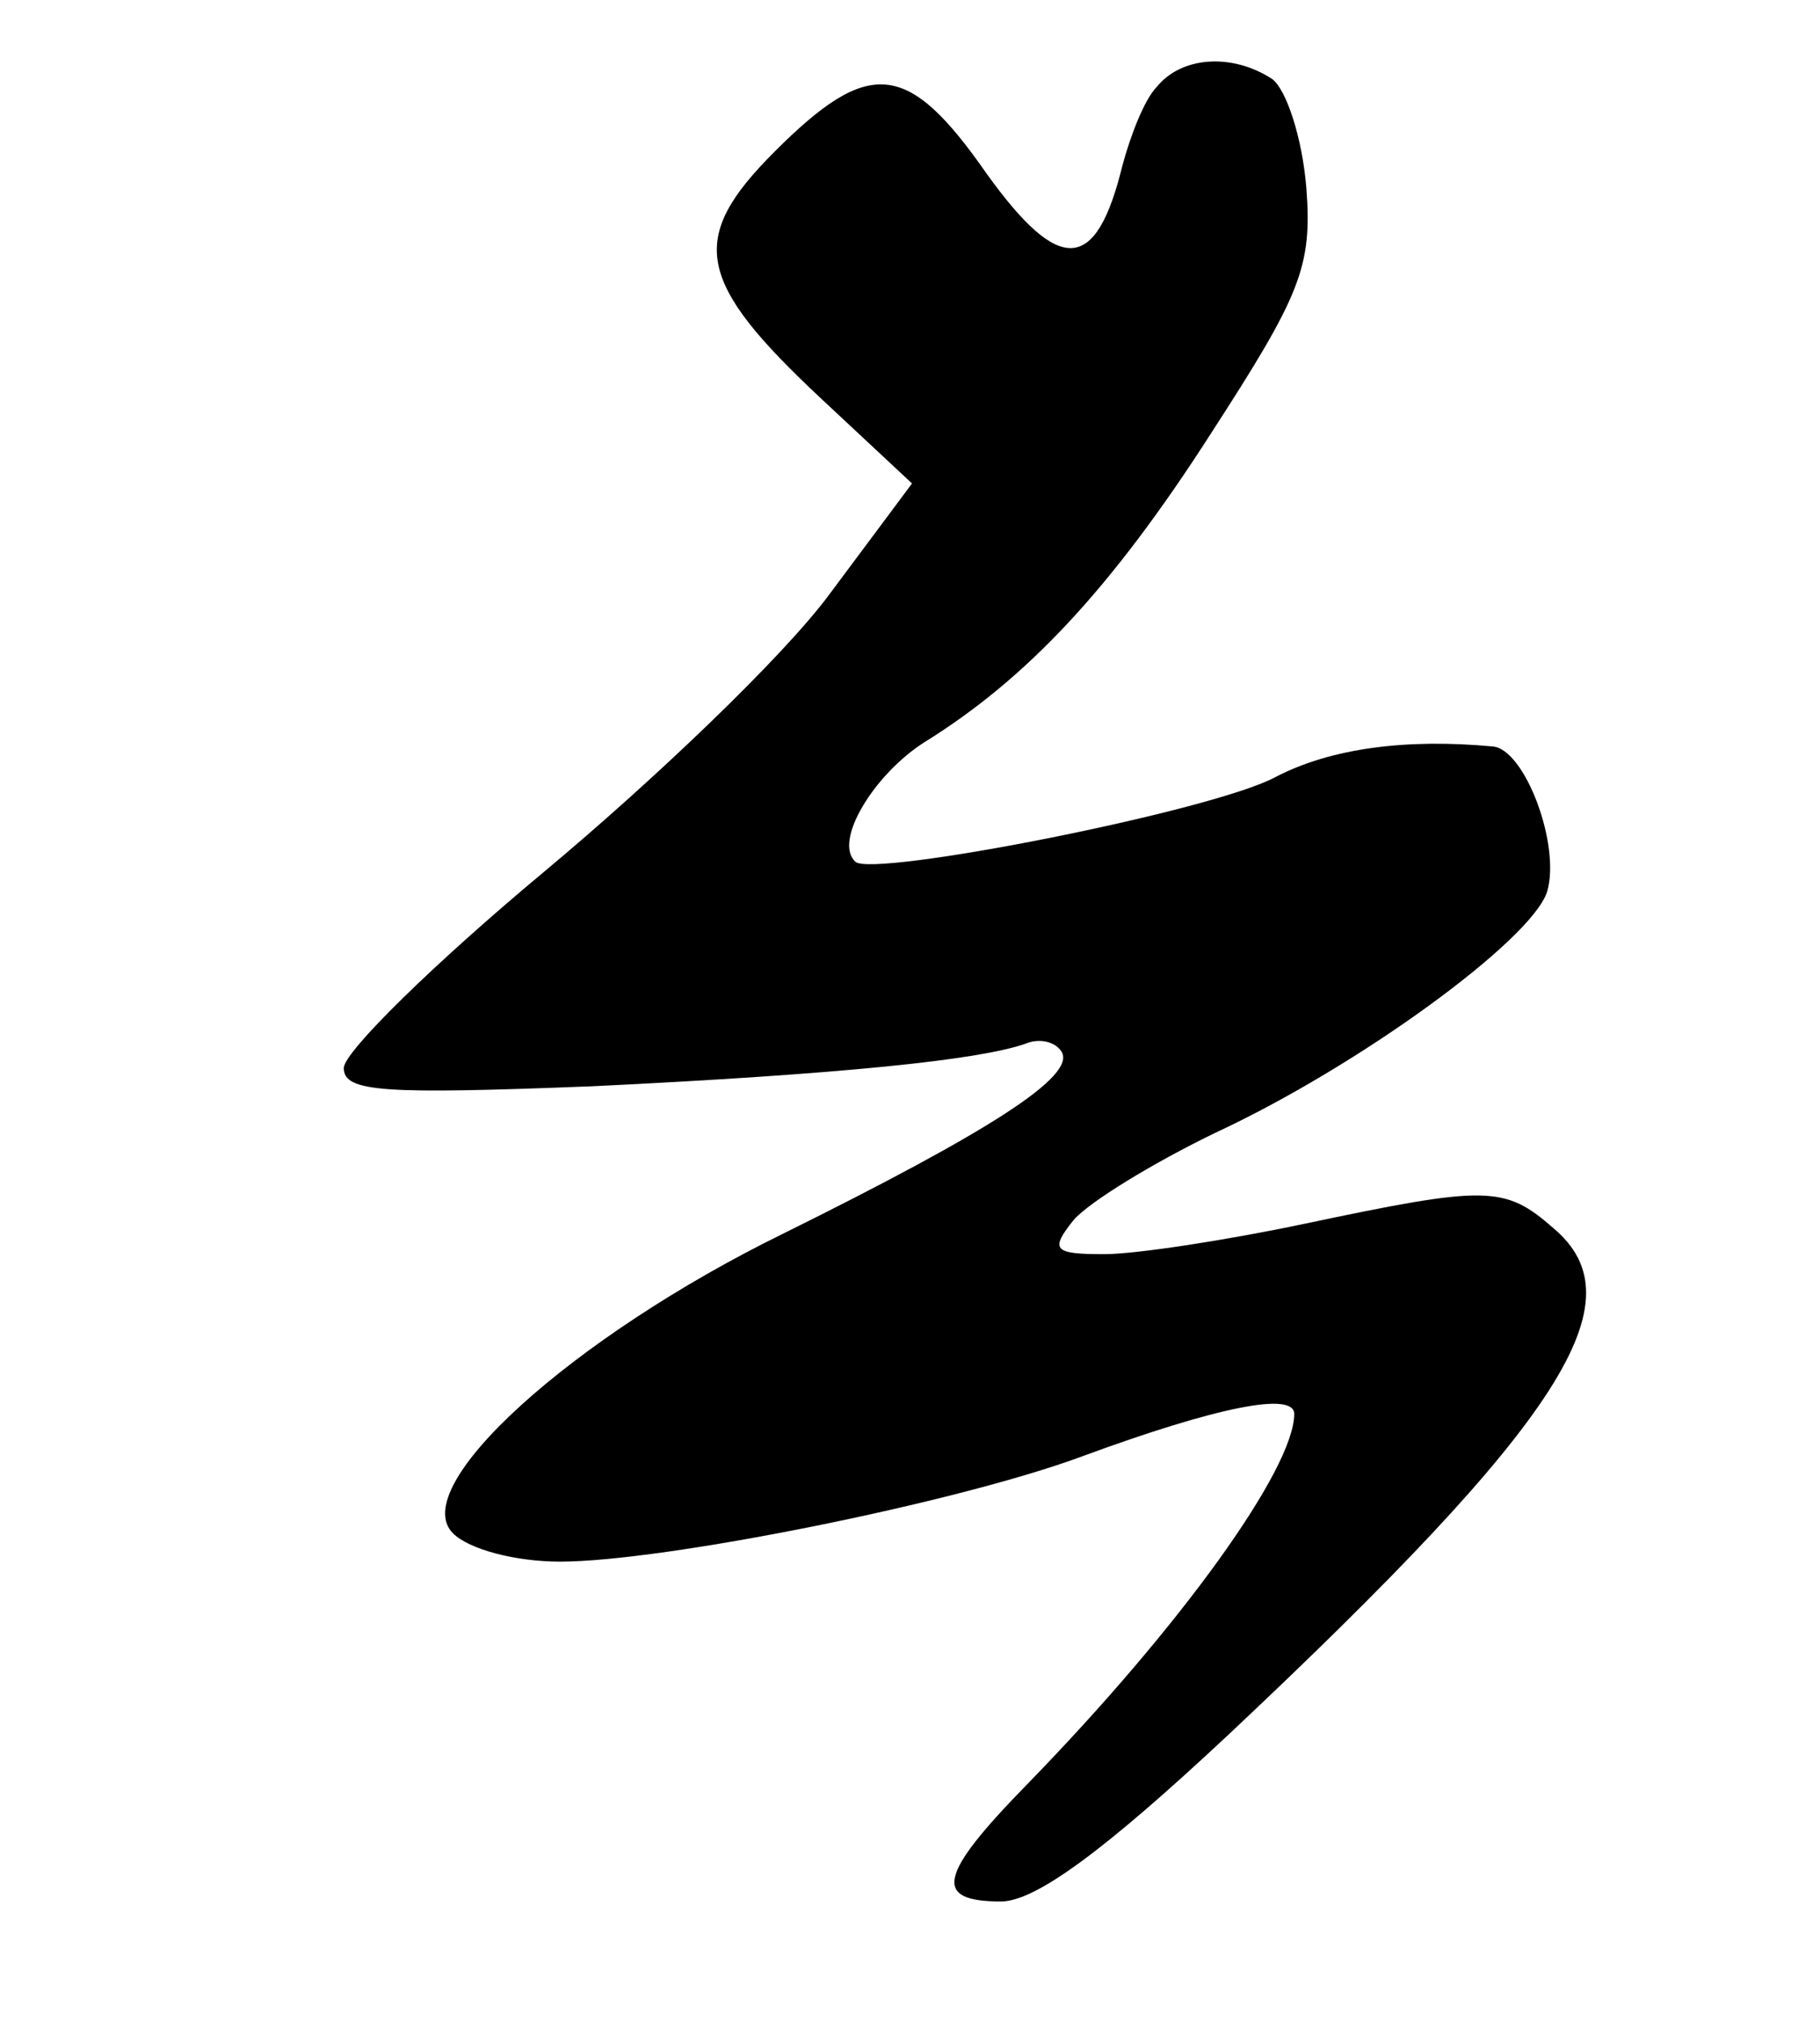
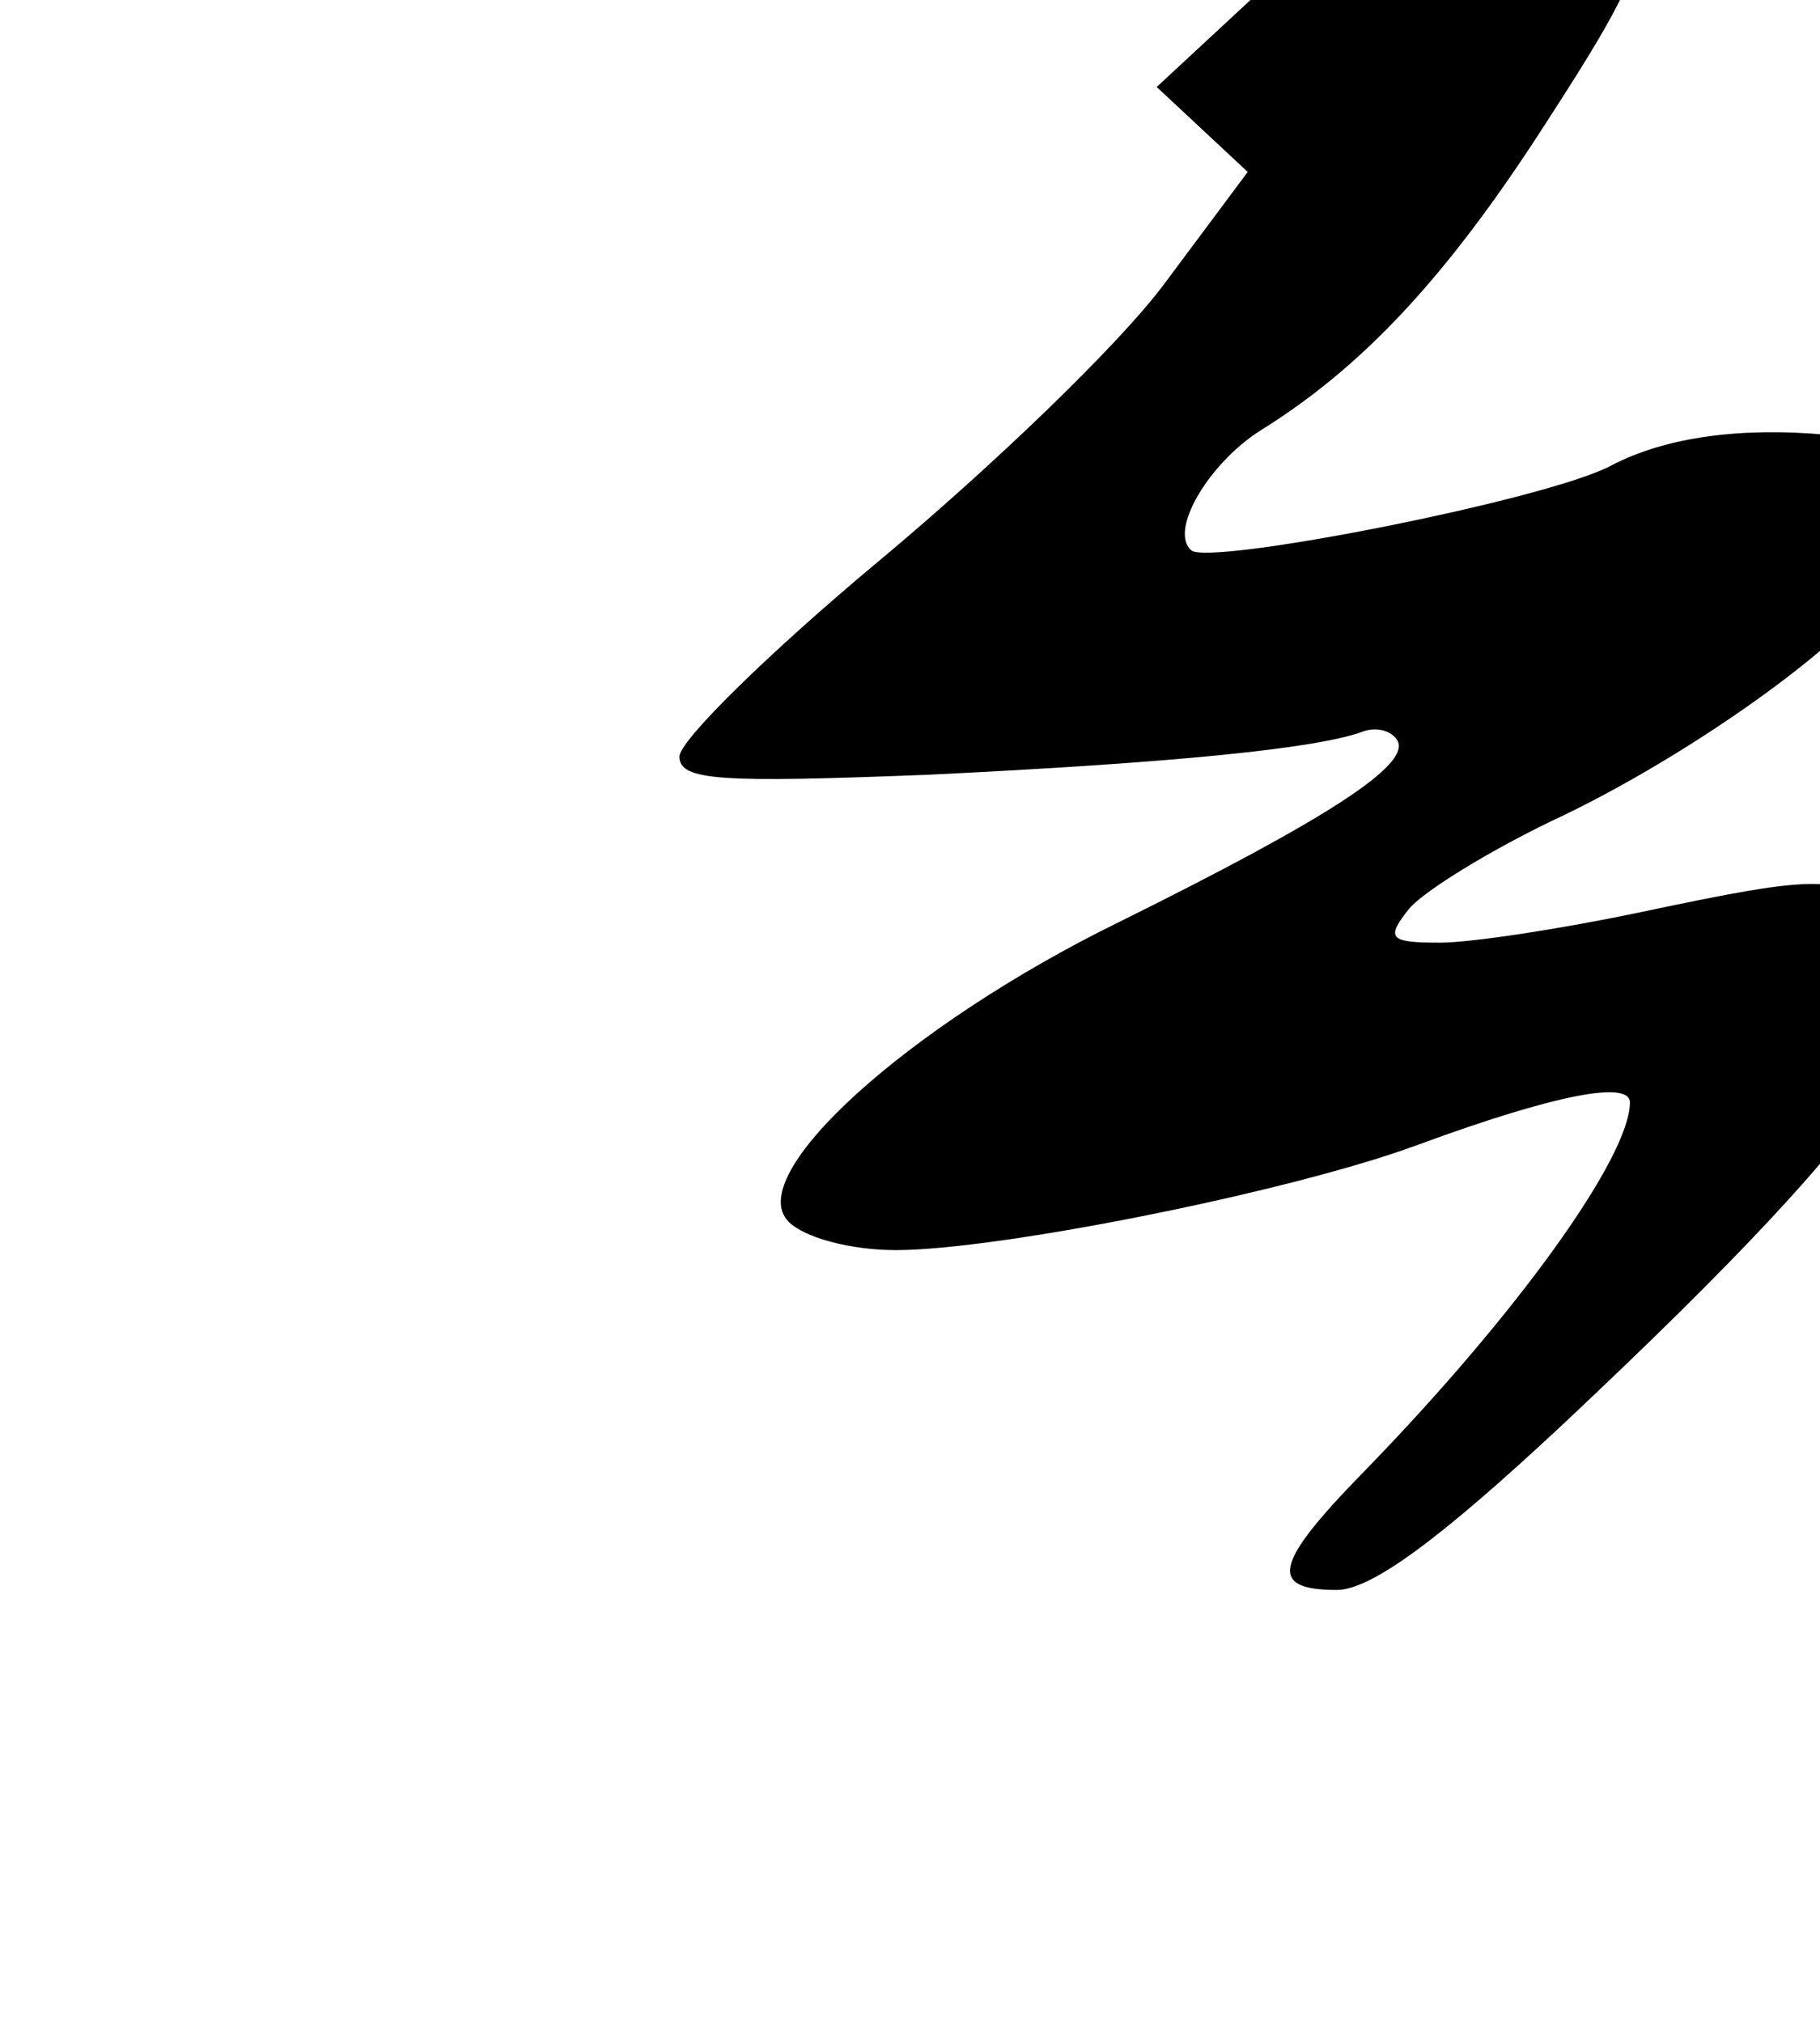
<svg xmlns="http://www.w3.org/2000/svg" version="1.0" width="90pt" height="100pt" viewBox="0 0 90 100" preserveAspectRatio="xMidYMid meet">
  <g transform="translate(0,100) scale(0.1,-0.1)" fill="#000000" stroke="none">
-     <path d="M572 957 c-6 -6 -13 -24 -17 -39 -13 -53 -31 -54 -67 -4 -39 56 -58 58 -105 11 -43 -43 -39 -64 23 -122 l45 -42 -41 -55 c-23 -31 -87 -92 -141 -137 -54 -45 -99 -89 -99 -97 0 -12 20 -13 123 -9 124 6 191 13 214 21 7 3 15 1 18 -4 7 -12 -35 -39 -138 -90 -104 -51 -186 -125 -163 -148 8 -8 31 -14 53 -14 51 0 196 29 258 52 68 25 105 32 105 21 0 -27 -56 -105 -132 -183 -44 -45 -47 -58 -13 -58 17 0 51 25 112 82 166 156 204 215 161 251 -24 21 -33 21 -123 2 -38 -8 -83 -15 -99 -15 -25 0 -27 2 -15 17 8 9 39 28 70 43 71 33 156 95 164 119 7 23 -11 71 -27 72 -43 4 -80 -1 -107 -15 -31 -17 -200 -50 -208 -42 -11 10 9 43 34 59 50 31 92 75 142 153 44 68 50 82 47 121 -2 25 -10 49 -17 54 -20 13 -45 11 -57 -4z" />
+     <path d="M572 957 l45 -42 -41 -55 c-23 -31 -87 -92 -141 -137 -54 -45 -99 -89 -99 -97 0 -12 20 -13 123 -9 124 6 191 13 214 21 7 3 15 1 18 -4 7 -12 -35 -39 -138 -90 -104 -51 -186 -125 -163 -148 8 -8 31 -14 53 -14 51 0 196 29 258 52 68 25 105 32 105 21 0 -27 -56 -105 -132 -183 -44 -45 -47 -58 -13 -58 17 0 51 25 112 82 166 156 204 215 161 251 -24 21 -33 21 -123 2 -38 -8 -83 -15 -99 -15 -25 0 -27 2 -15 17 8 9 39 28 70 43 71 33 156 95 164 119 7 23 -11 71 -27 72 -43 4 -80 -1 -107 -15 -31 -17 -200 -50 -208 -42 -11 10 9 43 34 59 50 31 92 75 142 153 44 68 50 82 47 121 -2 25 -10 49 -17 54 -20 13 -45 11 -57 -4z" />
  </g>
</svg>